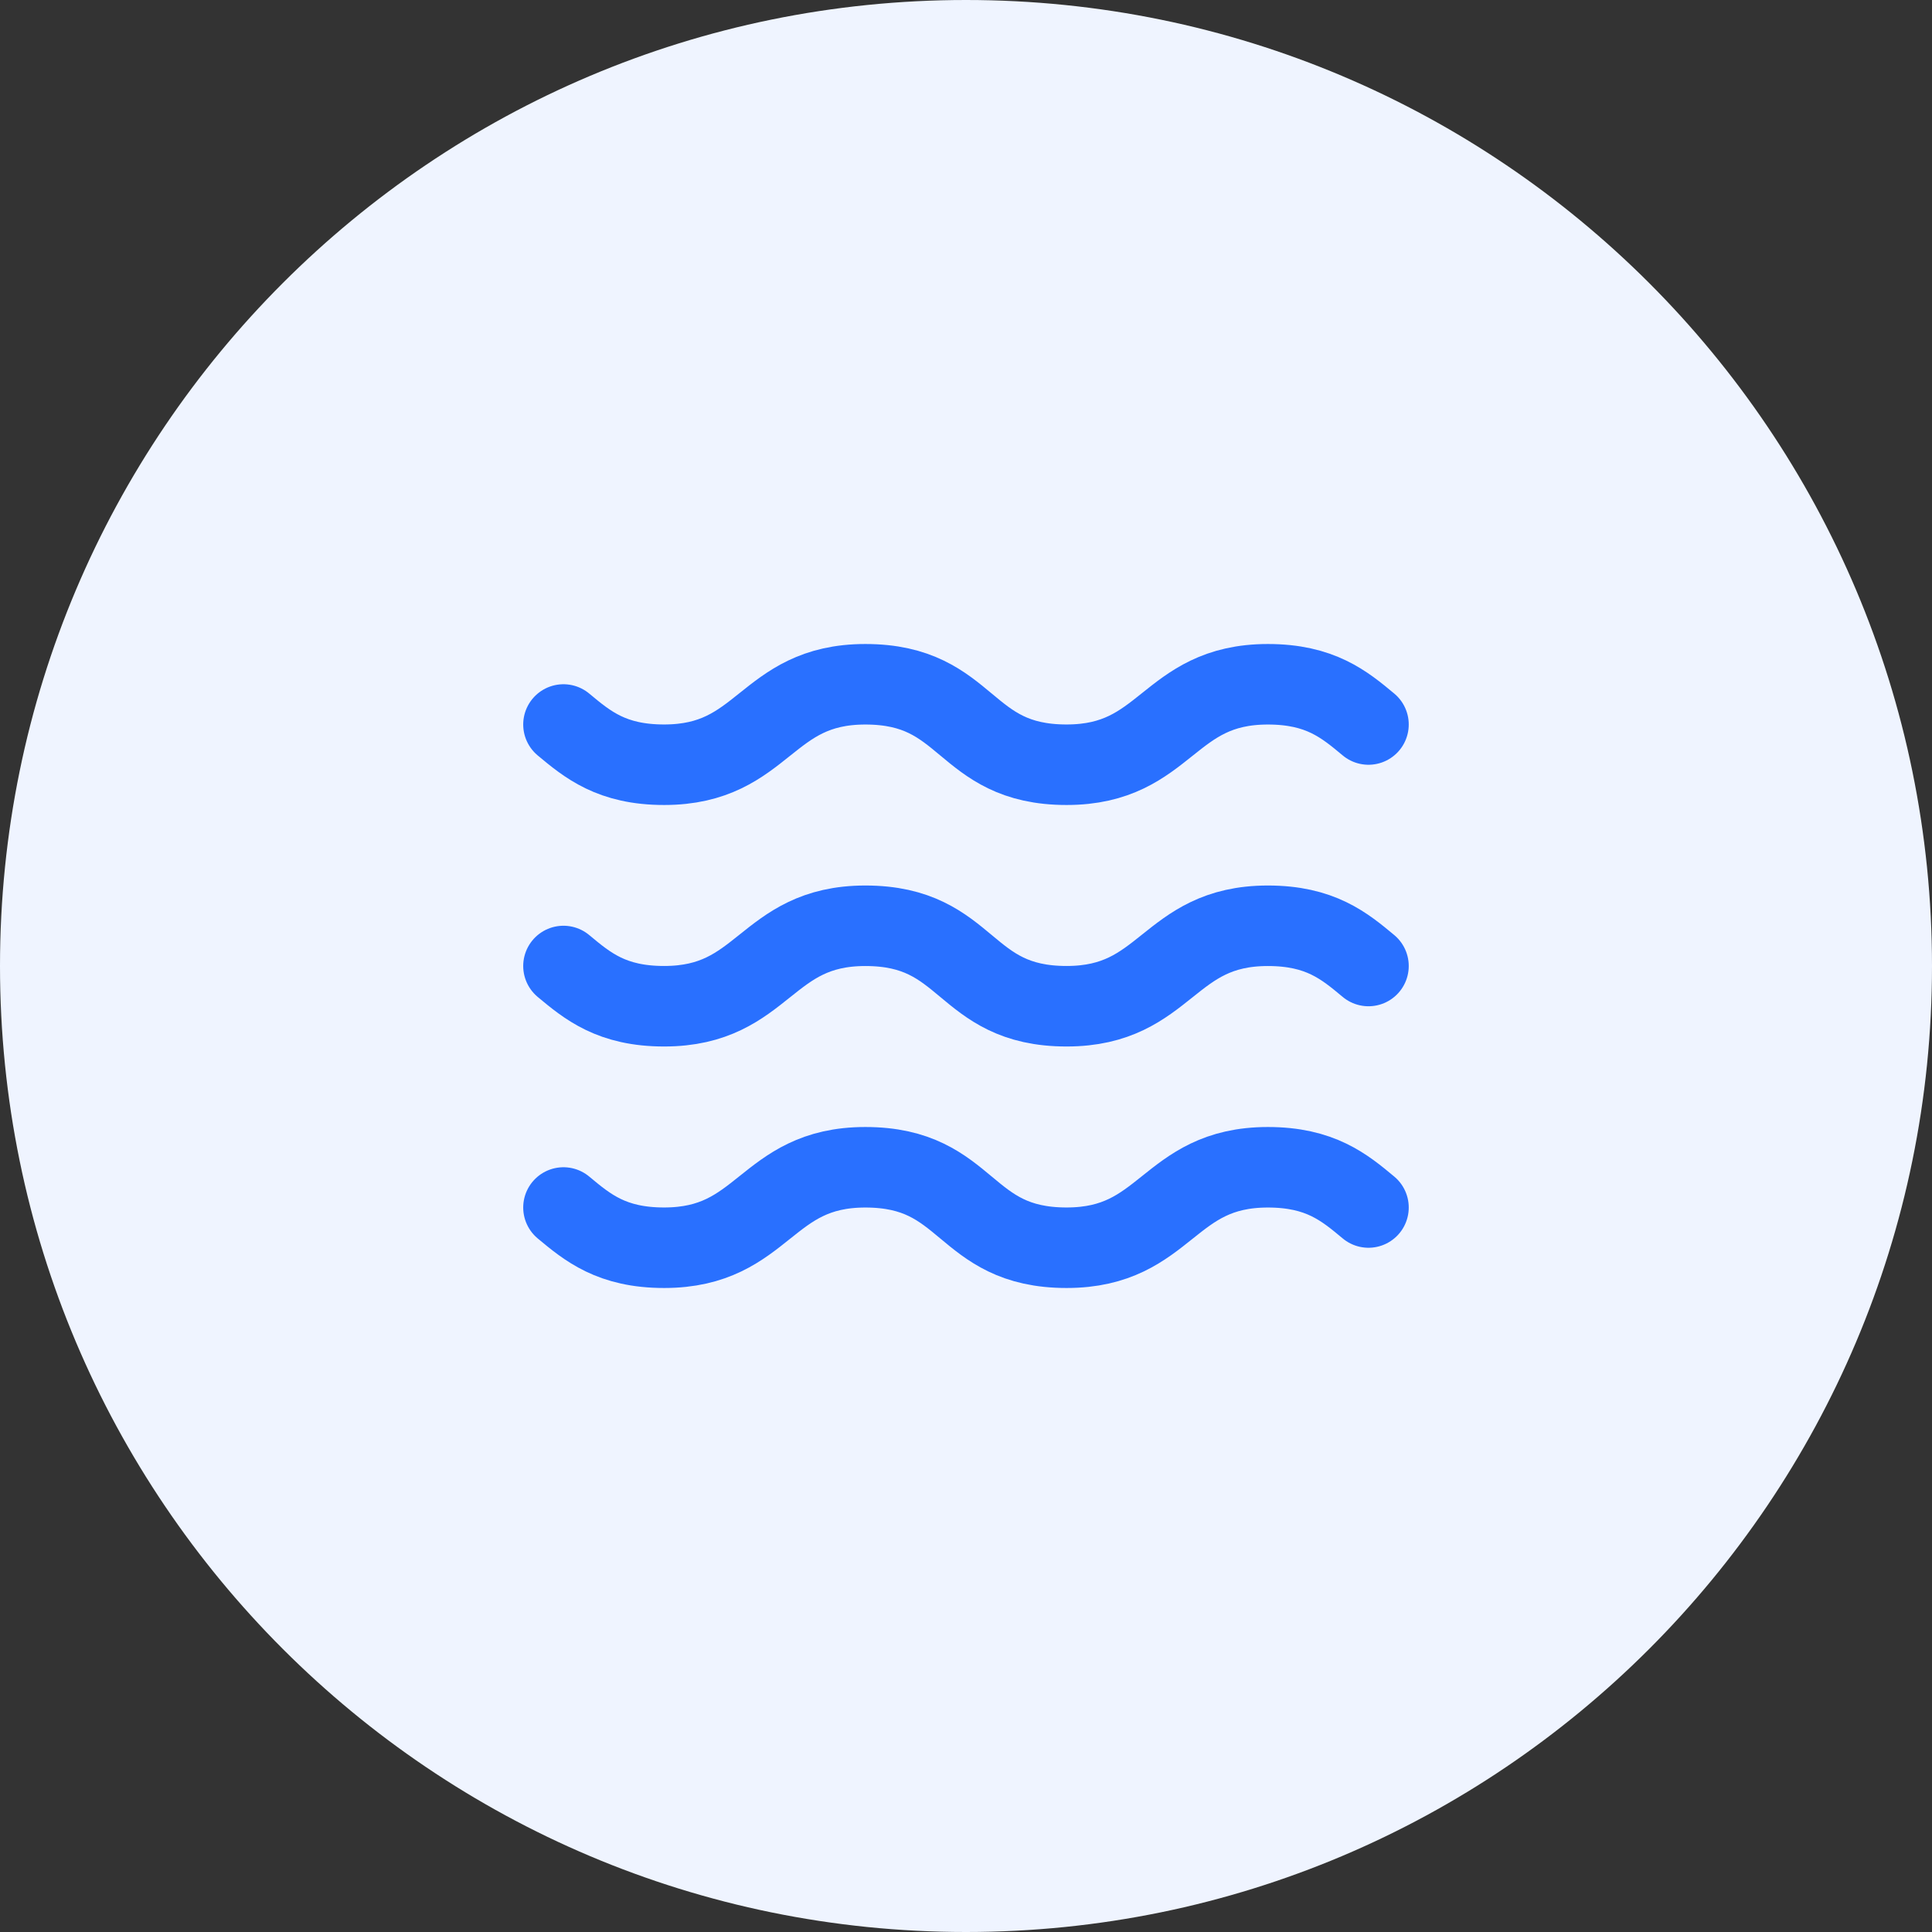
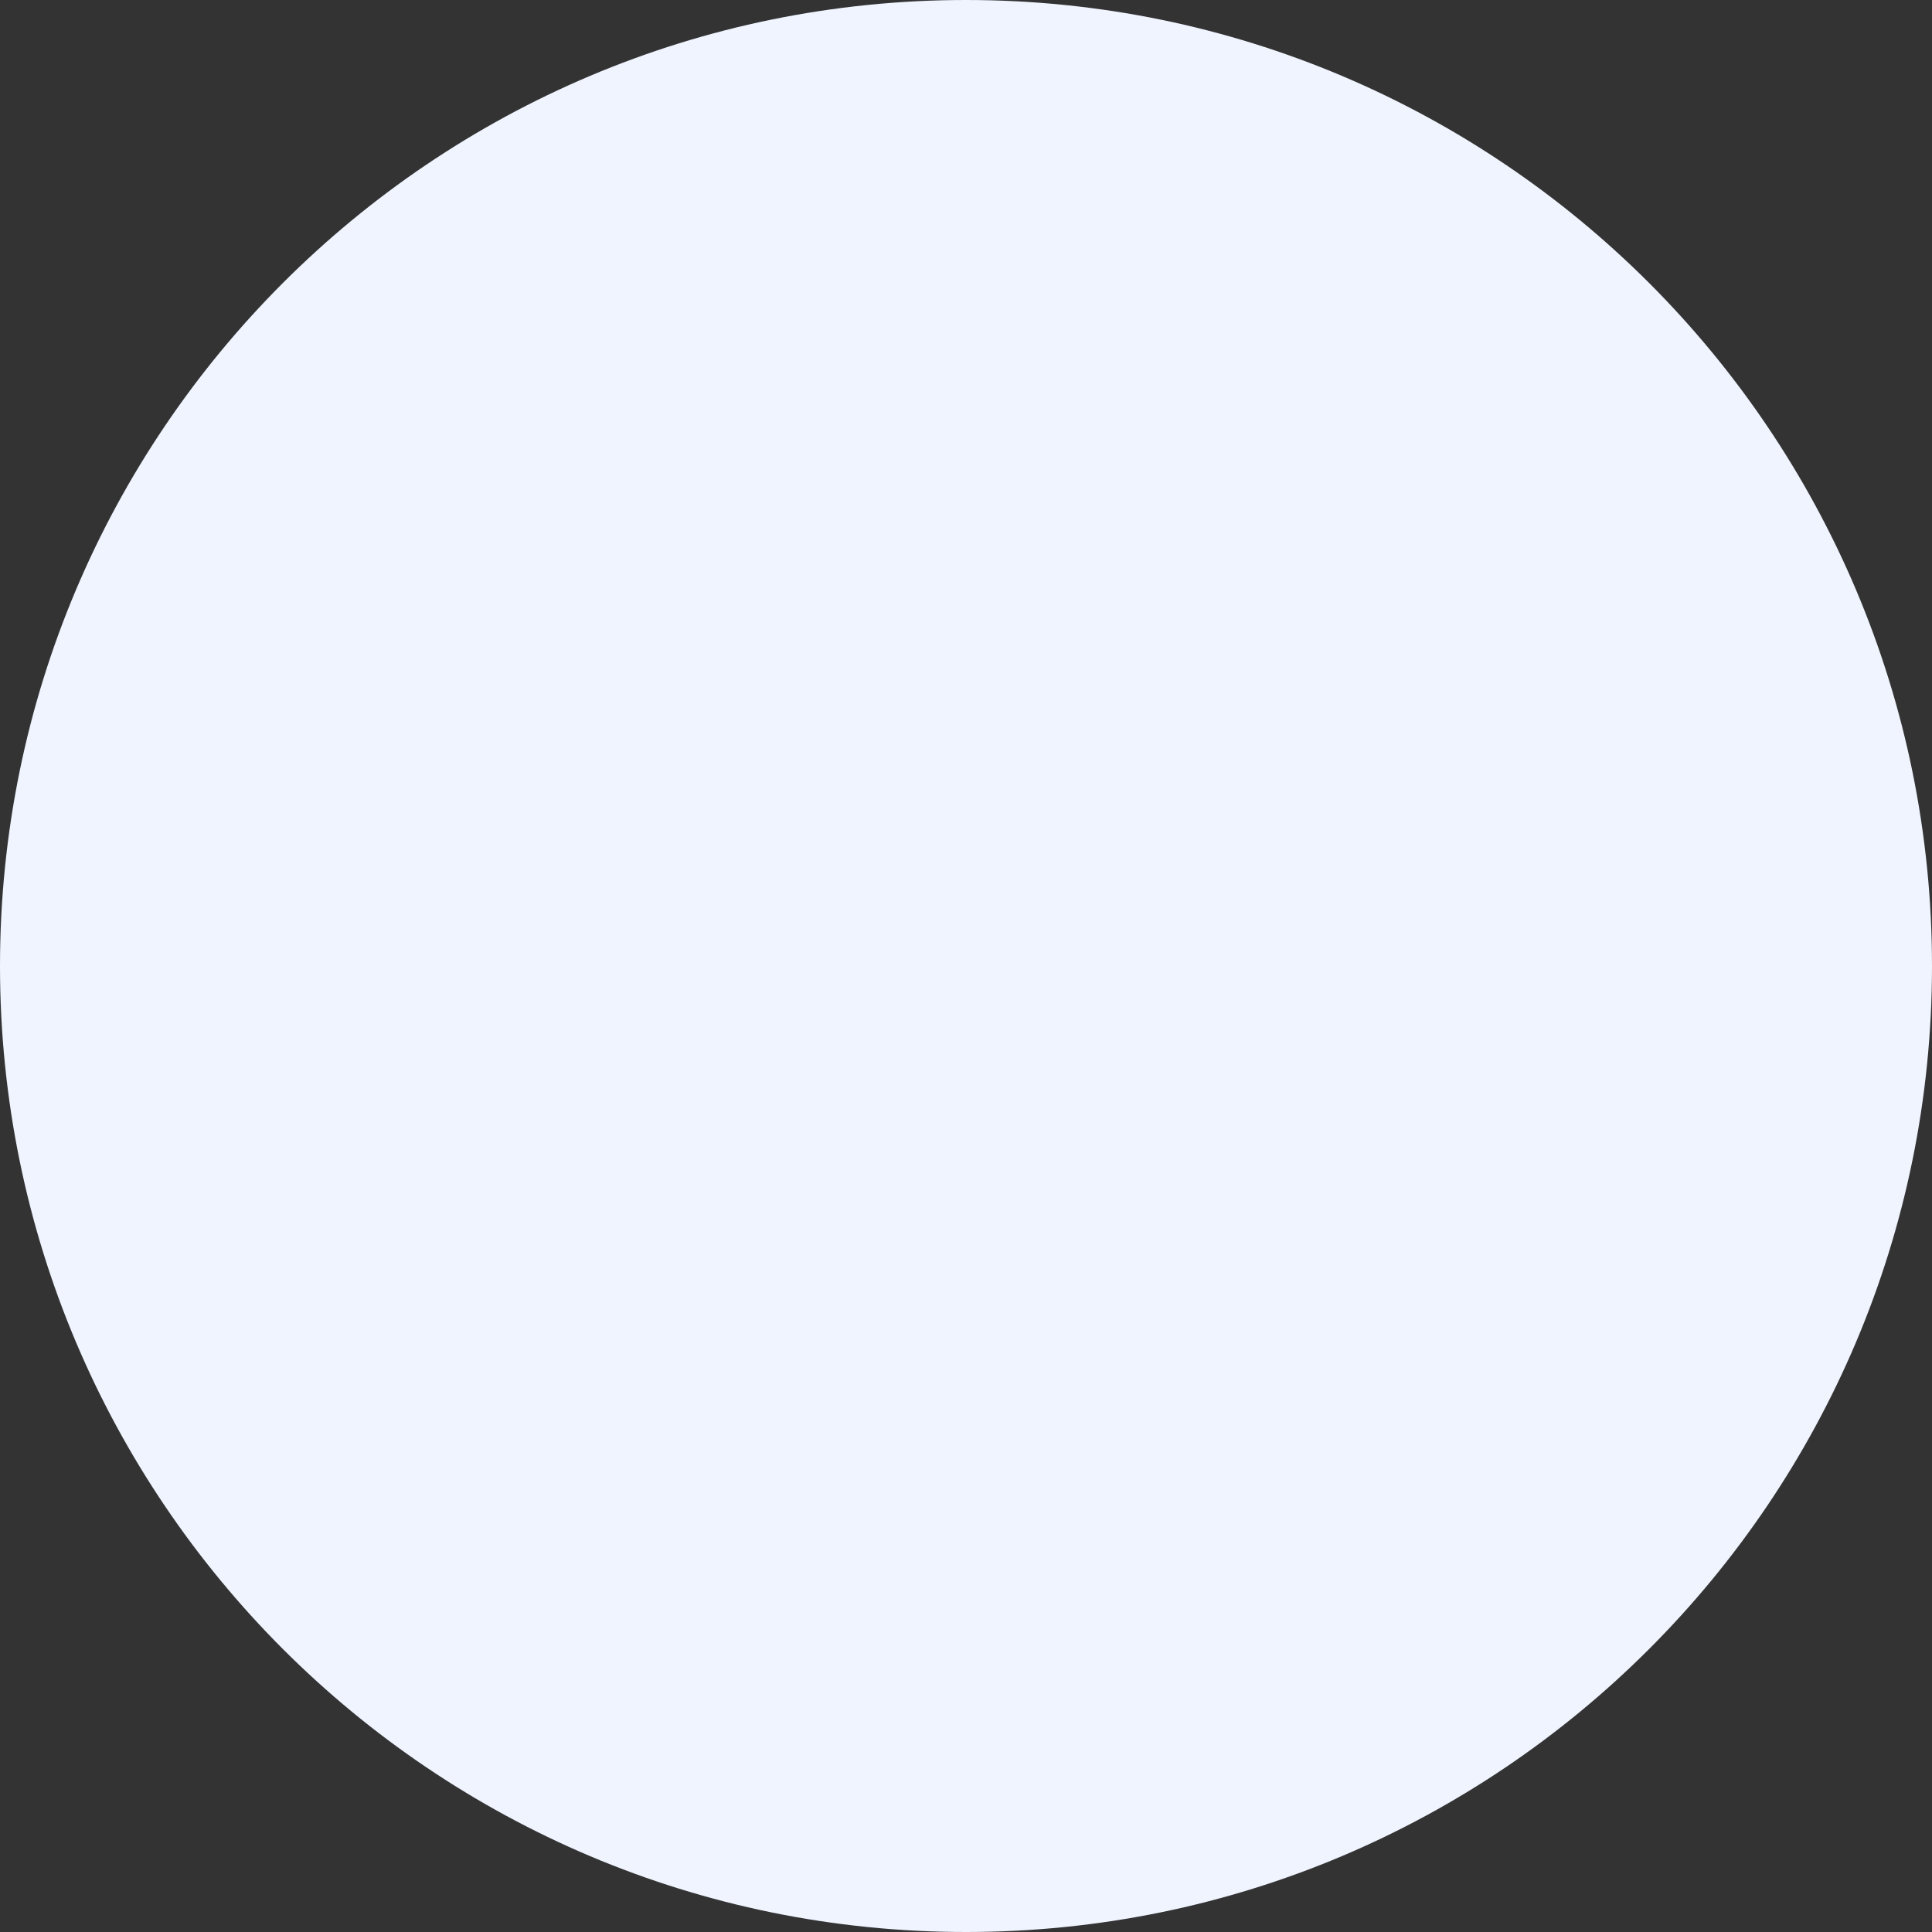
<svg xmlns="http://www.w3.org/2000/svg" width="40" height="40" viewBox="0 0 40 40" fill="none">
  <rect x="0" y="0" width="40" height="40" fill="#333333" stroke="none" />
  <path d="M0 20C0 8.954 8.954 0 20 0C31.046 0 40 8.954 40 20C40 31.046 31.046 40 20 40C8.954 40 0 31.046 0 20Z" fill="#EFF4FF" />
-   <path d="M11.666 15C12.166 15.417 12.666 15.833 13.75 15.833C15.833 15.833 15.833 14.167 17.916 14.167C19 14.167 19.5 14.583 20 15C20.5 15.417 21 15.833 22.083 15.833C24.166 15.833 24.166 14.167 26.25 14.167C27.333 14.167 27.833 14.583 28.333 15M11.666 25C12.166 25.417 12.666 25.833 13.75 25.833C15.833 25.833 15.833 24.167 17.916 24.167C19 24.167 19.5 24.583 20 25C20.5 25.417 21 25.833 22.083 25.833C24.166 25.833 24.166 24.167 26.25 24.167C27.333 24.167 27.833 24.583 28.333 25M11.666 20C12.166 20.417 12.666 20.833 13.75 20.833C15.833 20.833 15.833 19.167 17.916 19.167C19 19.167 19.5 19.583 20 20C20.5 20.417 21 20.833 22.083 20.833C24.166 20.833 24.166 19.167 26.25 19.167C27.333 19.167 27.833 19.583 28.333 20" stroke="#2970FF" stroke-width="1.667" stroke-linecap="round" stroke-linejoin="round" />
</svg>